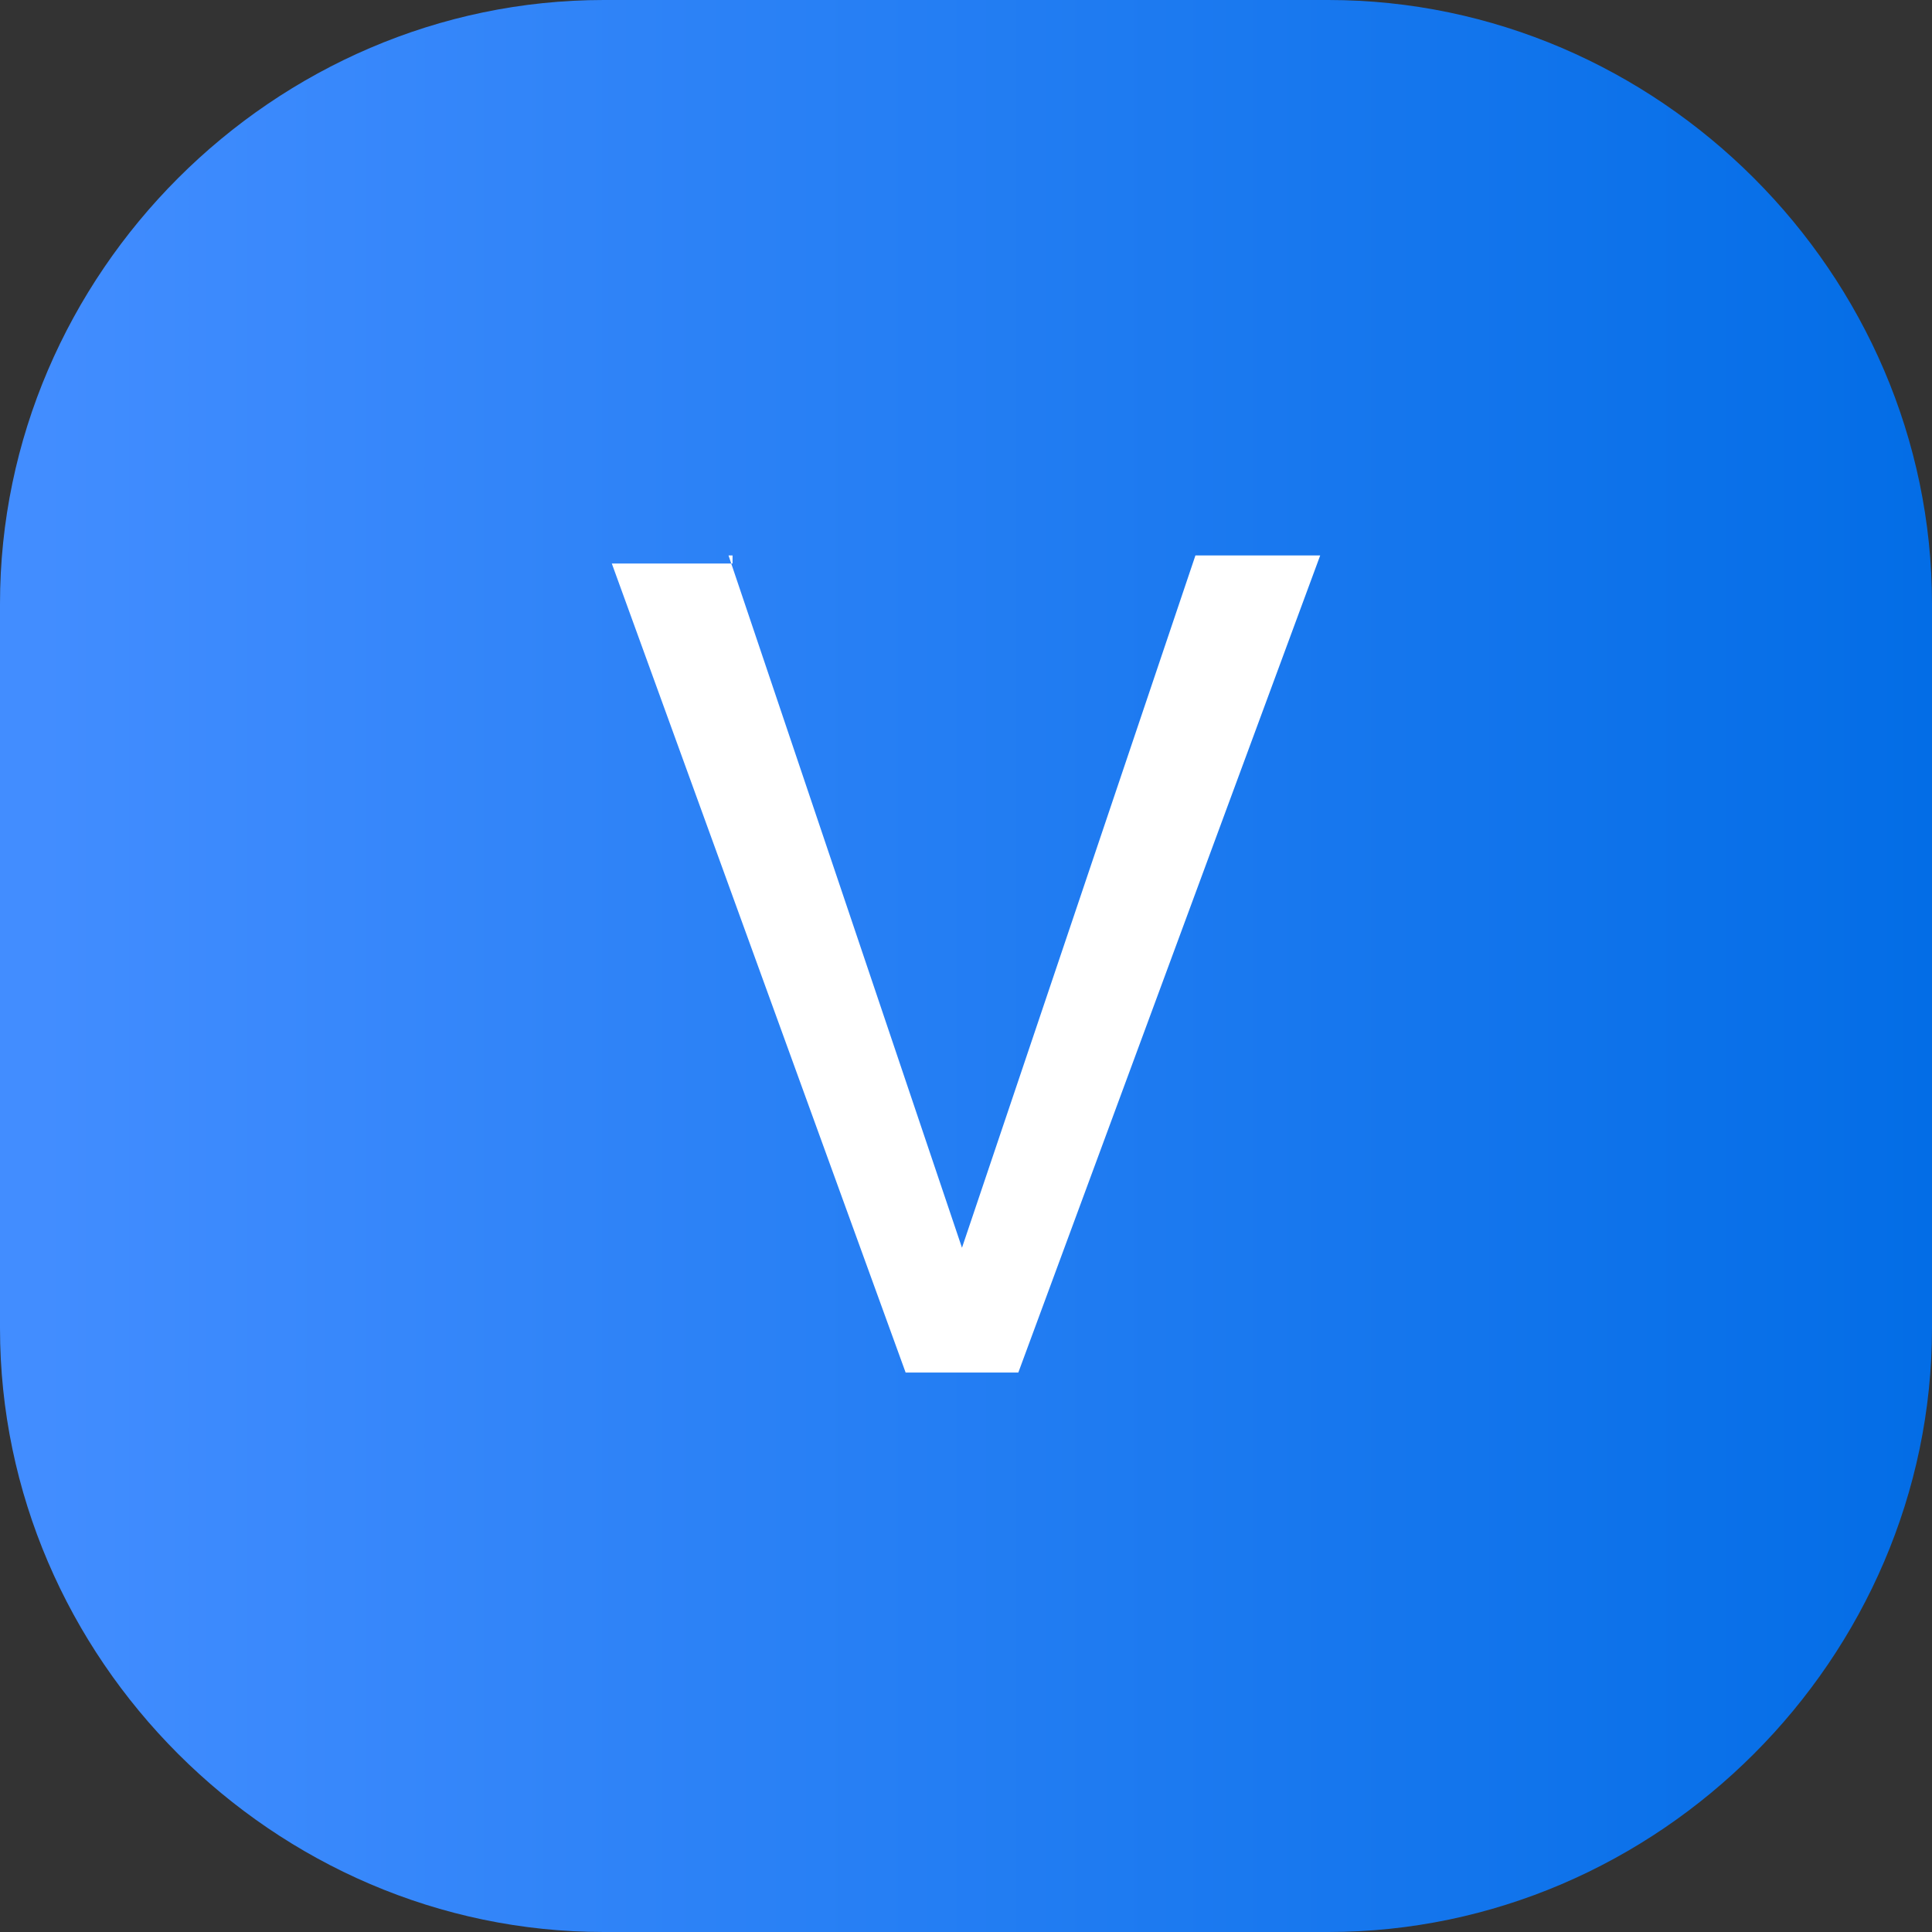
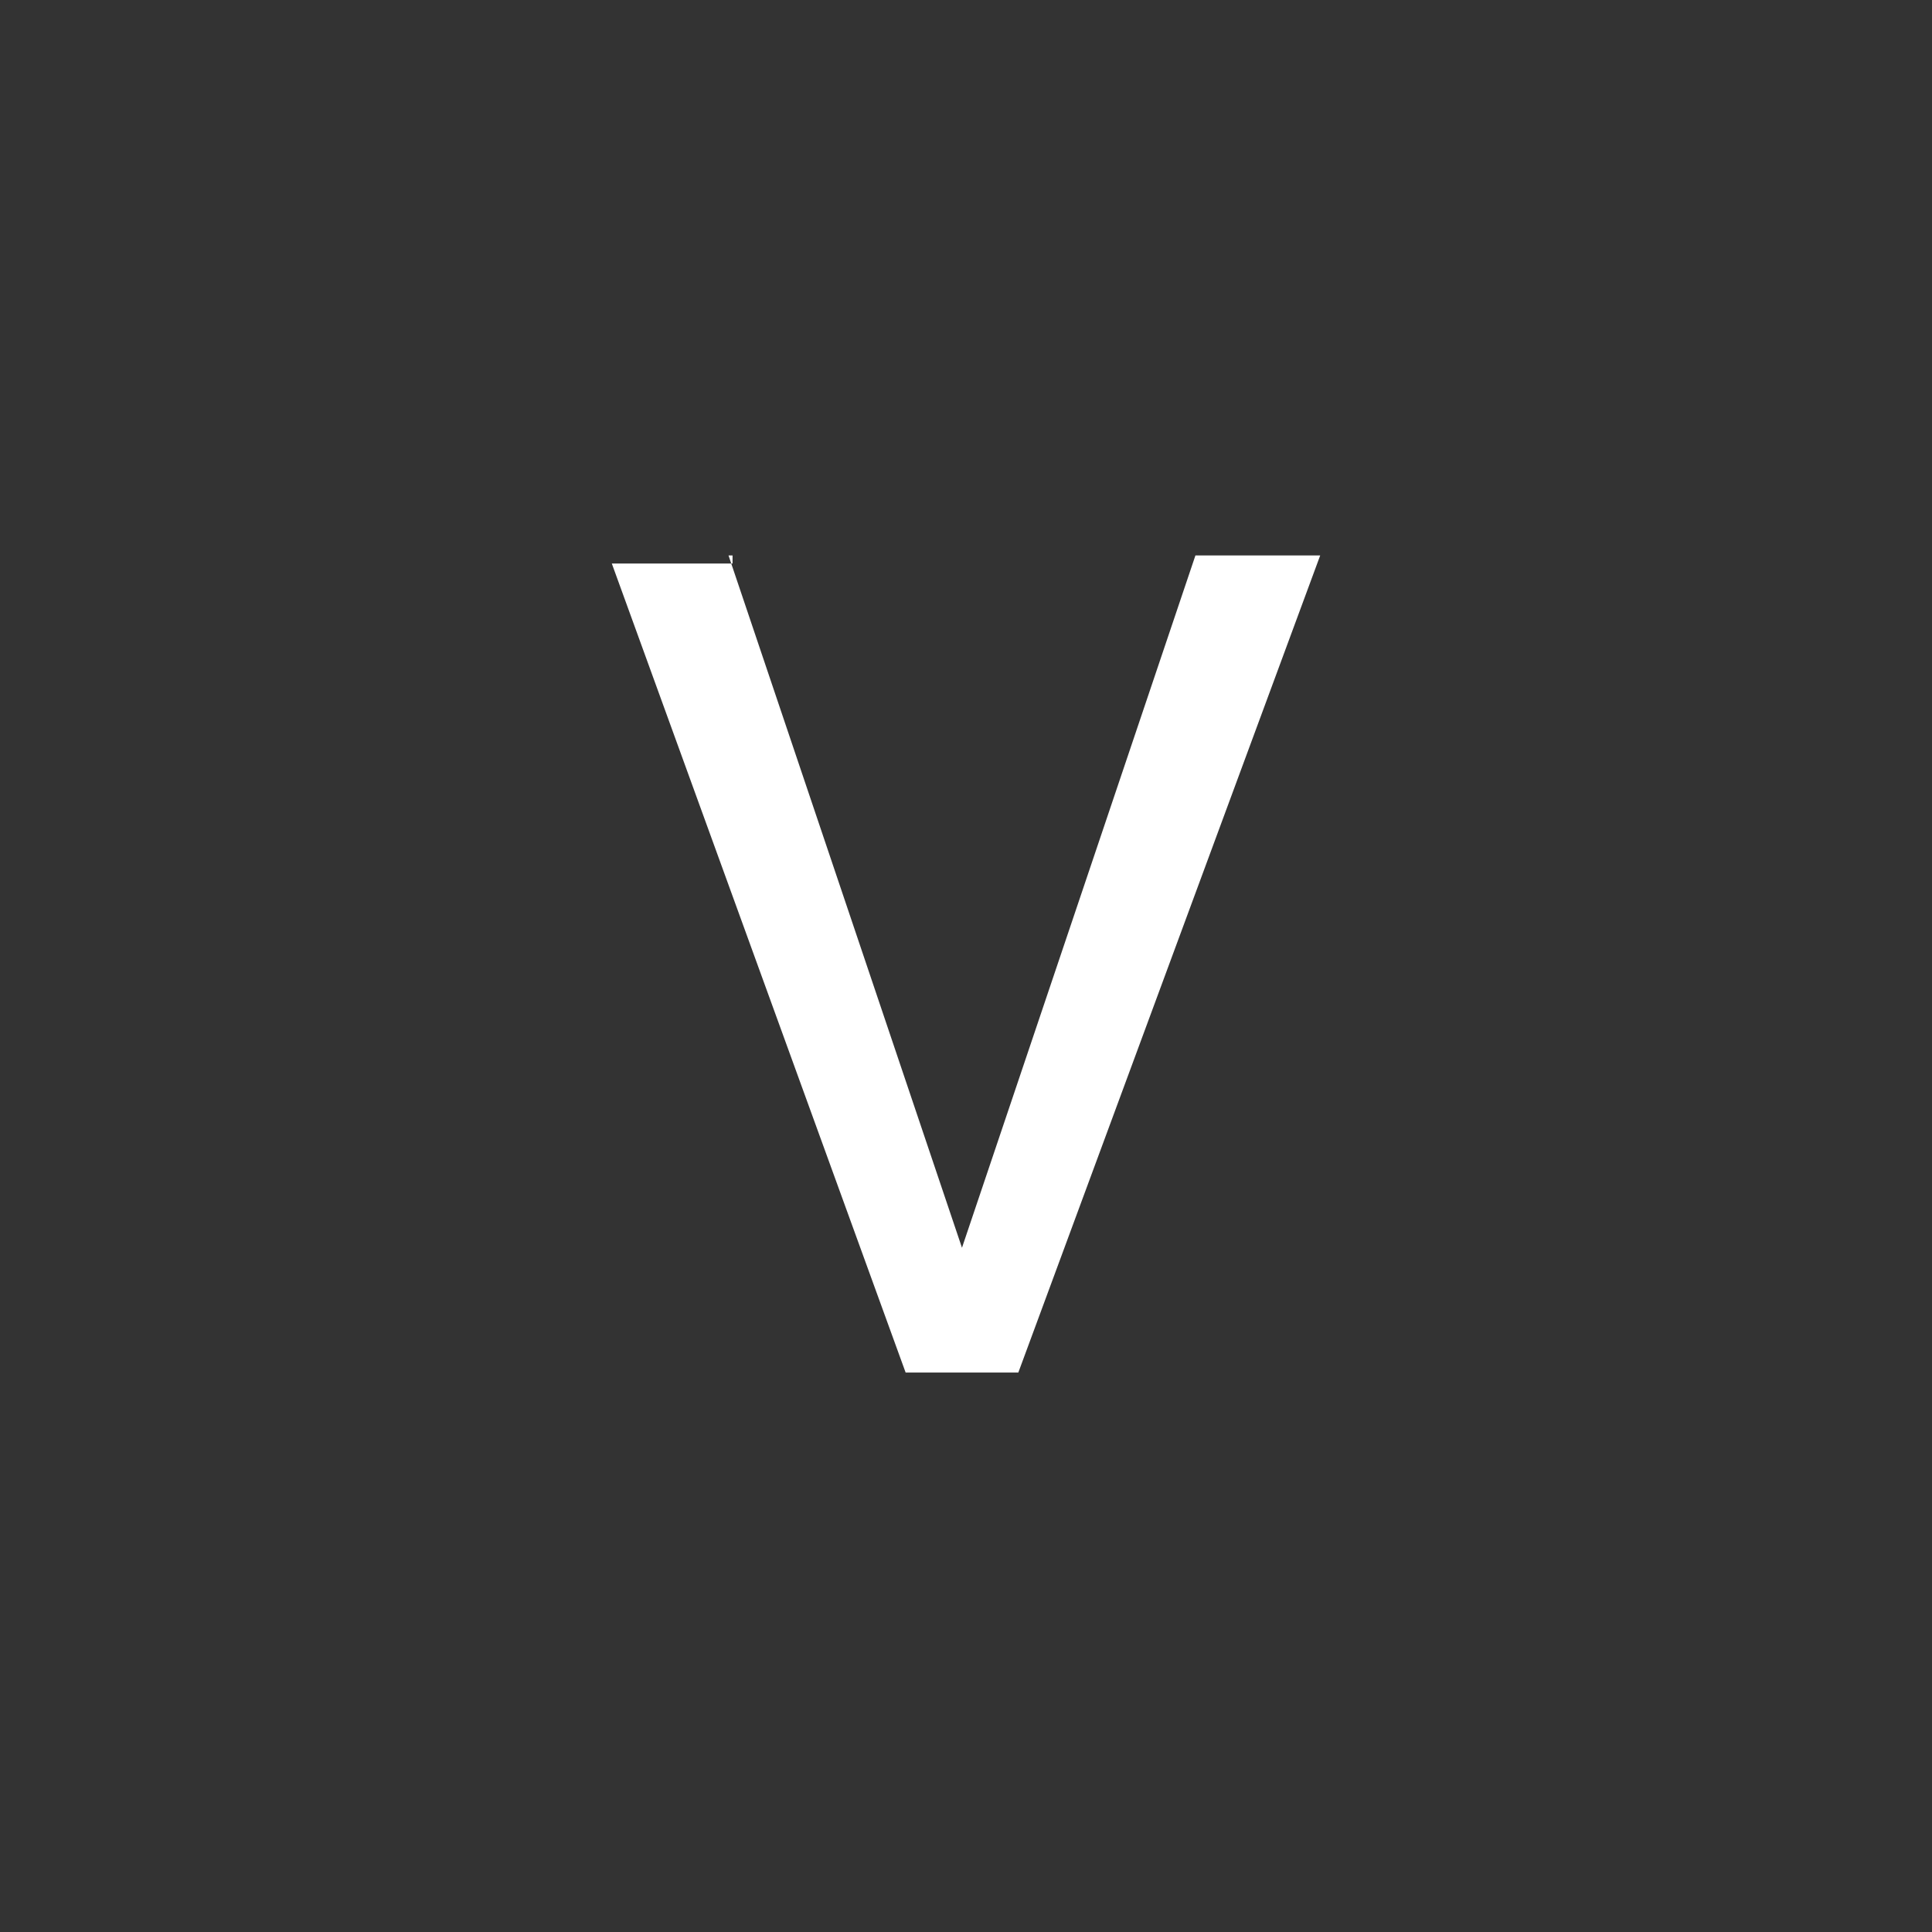
<svg xmlns="http://www.w3.org/2000/svg" version="1.1" id="Layer_1" x="0px" y="0px" viewBox="0 0 48 48" style="enable-background:new 0 0 48 48;" xml:space="preserve">
  <rect x="0" y="0" width="48" height="48" fill="#333333" stroke="none" />
  <style type="text/css">
	.st0{fill:url(#SVGID_1_);}
	.st1{fill:url(#SVGID_2_);}
	.st2{fill:#FFFFFF;}
</style>
  <g>
    <g>
      <linearGradient id="SVGID_1_" gradientUnits="userSpaceOnUse" x1="0" y1="26" x2="48" y2="26" gradientTransform="matrix(1 0 0 -1 0 50)">
        <stop offset="2.100000e-02" style="stop-color:#428DFF" />
        <stop offset="1" style="stop-color:#036DE6" />
      </linearGradient>
-       <path class="st0" d="M15,0h18c8.2,0,15,6.8,15,15v18c0,8.2-6.8,15-15,15H15C6.8,48,0,41.2,0,33V15C0,6.8,6.8,0,15,0z" />
      <linearGradient id="SVGID_2_" gradientUnits="userSpaceOnUse" x1="0" y1="-412" x2="0" y2="-412" gradientTransform="matrix(1 0 0 -1 0 -412)">
        <stop offset="2.100000e-02" style="stop-color:#0151AE" />
        <stop offset="1" style="stop-color:#036DE6" />
      </linearGradient>
-       <path class="st1" d="M0,0" />
    </g>
    <g>
      <path class="st2" d="M18.1,13.8L23.9,31l5.8-17.2h3.1l-7.5,20.3h-2.8L15.2,14h3V13.8z" />
    </g>
  </g>
</svg>